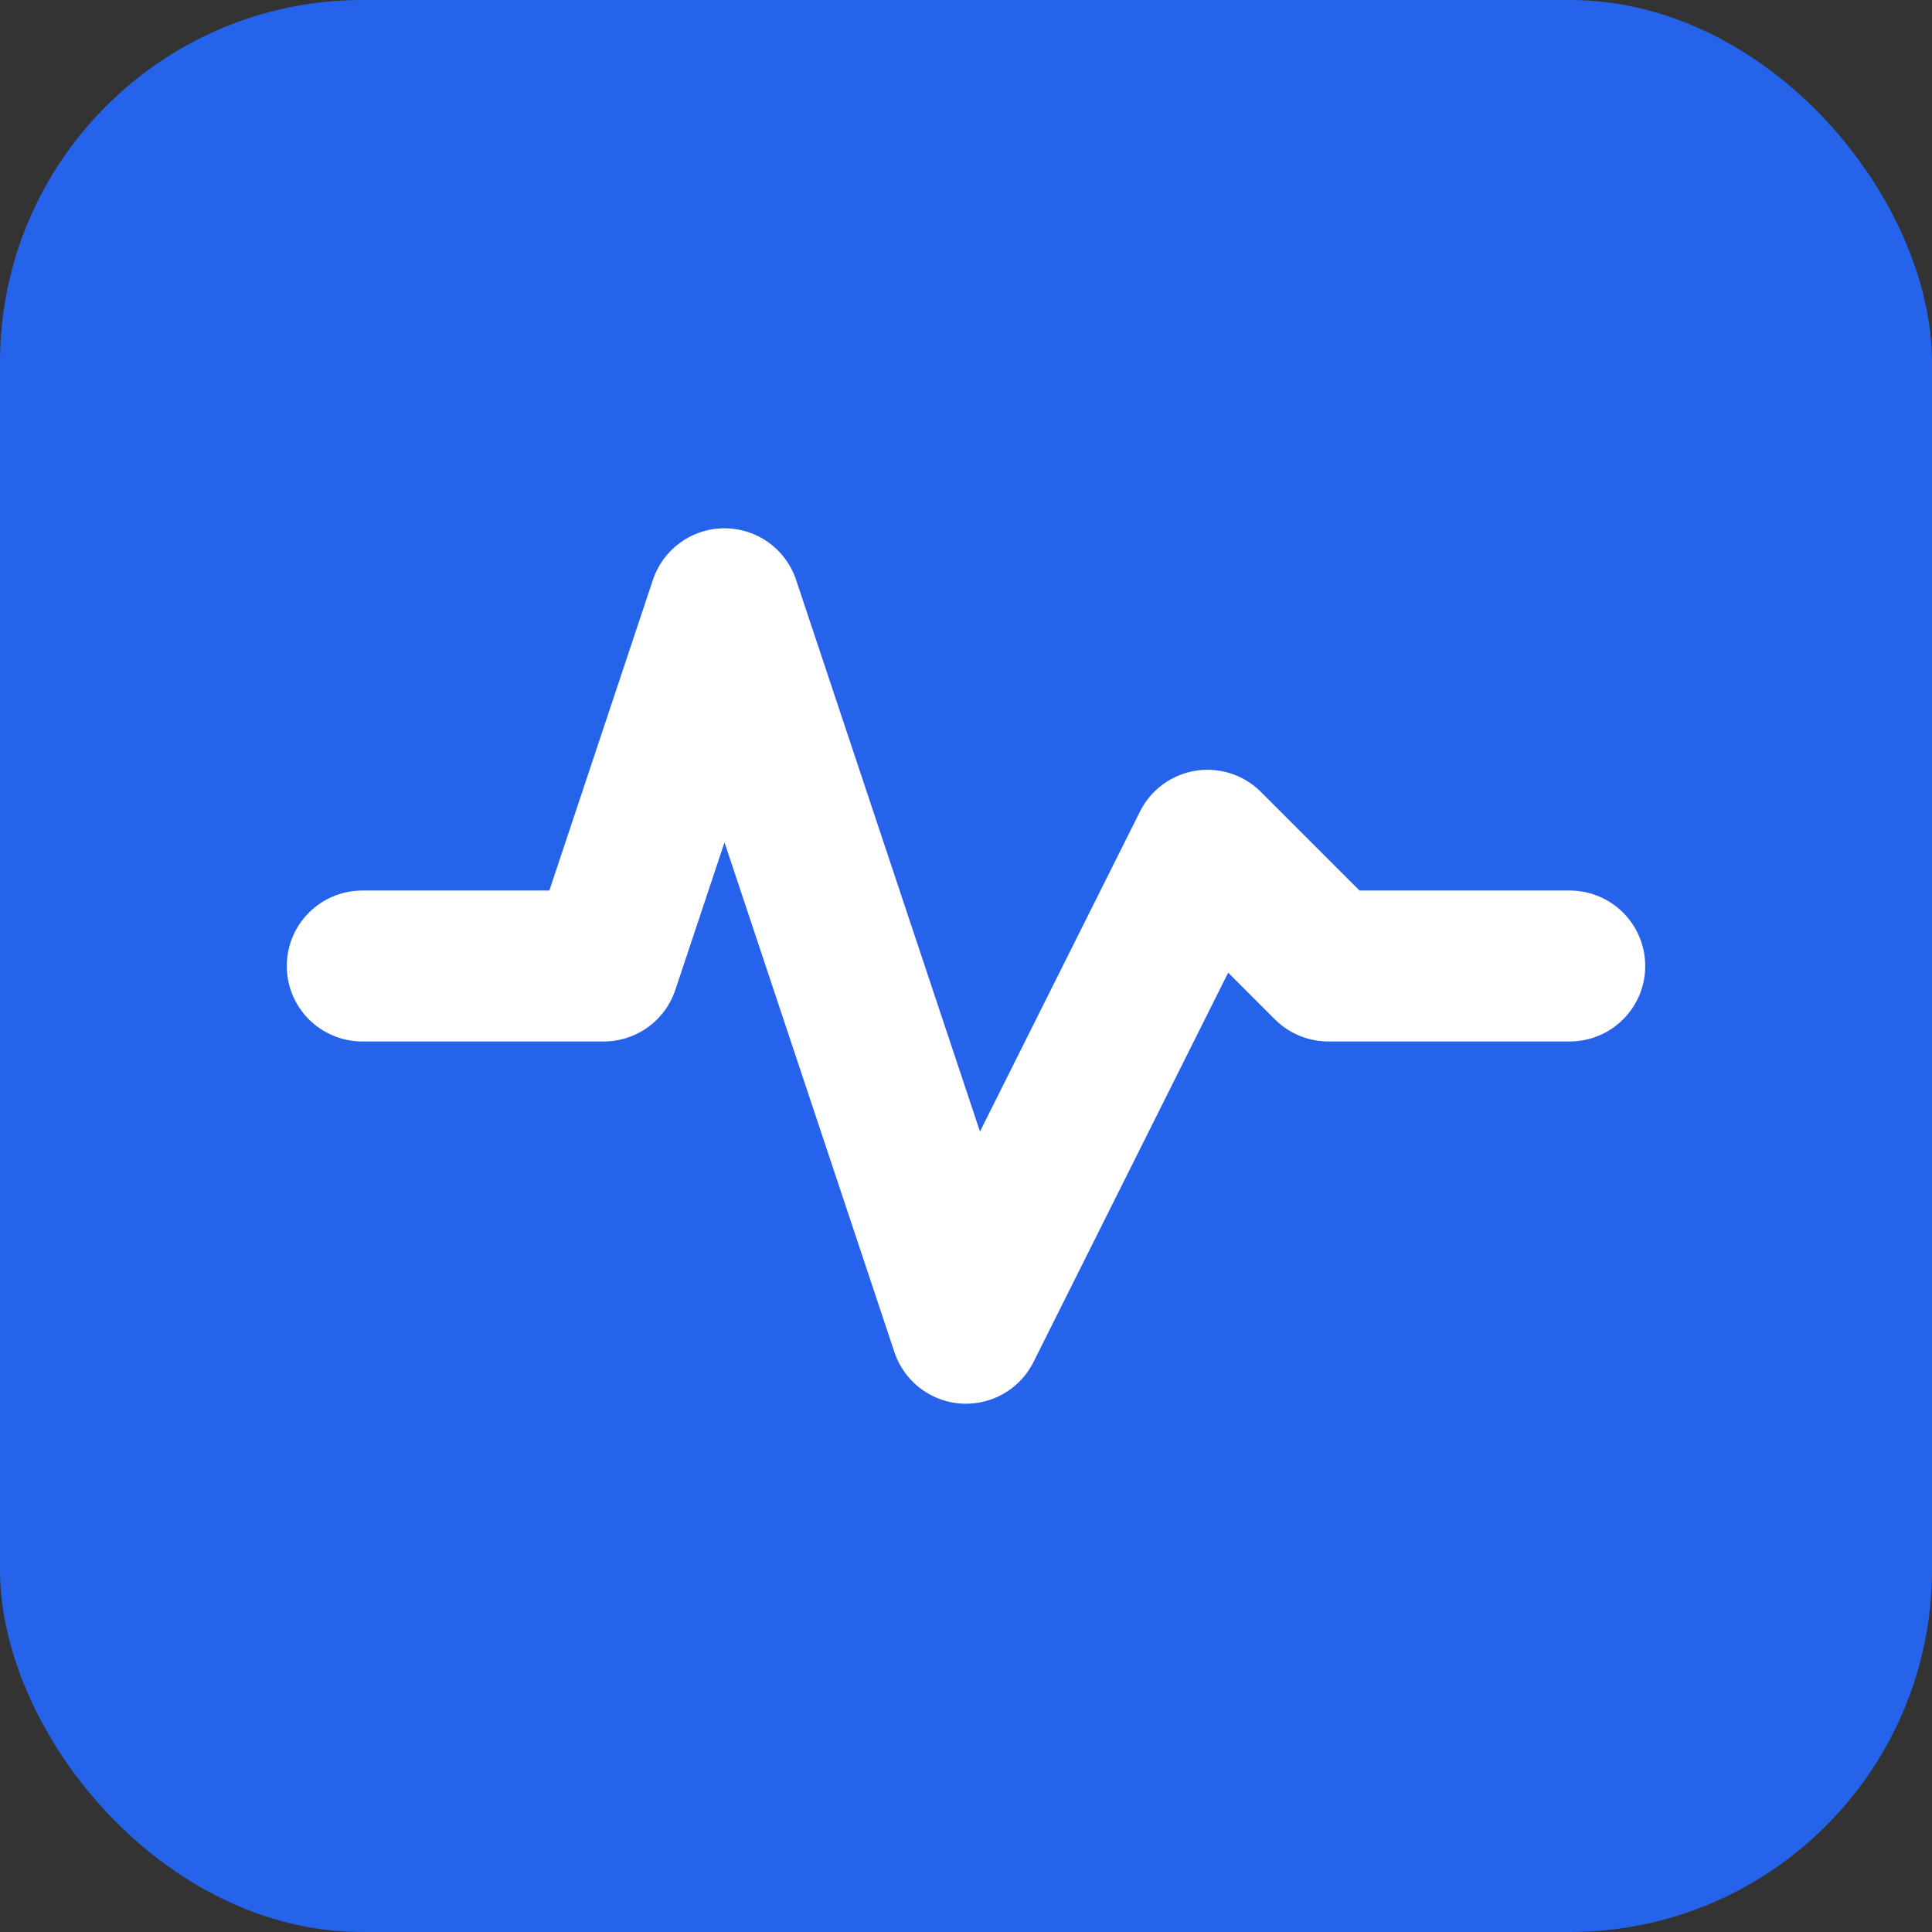
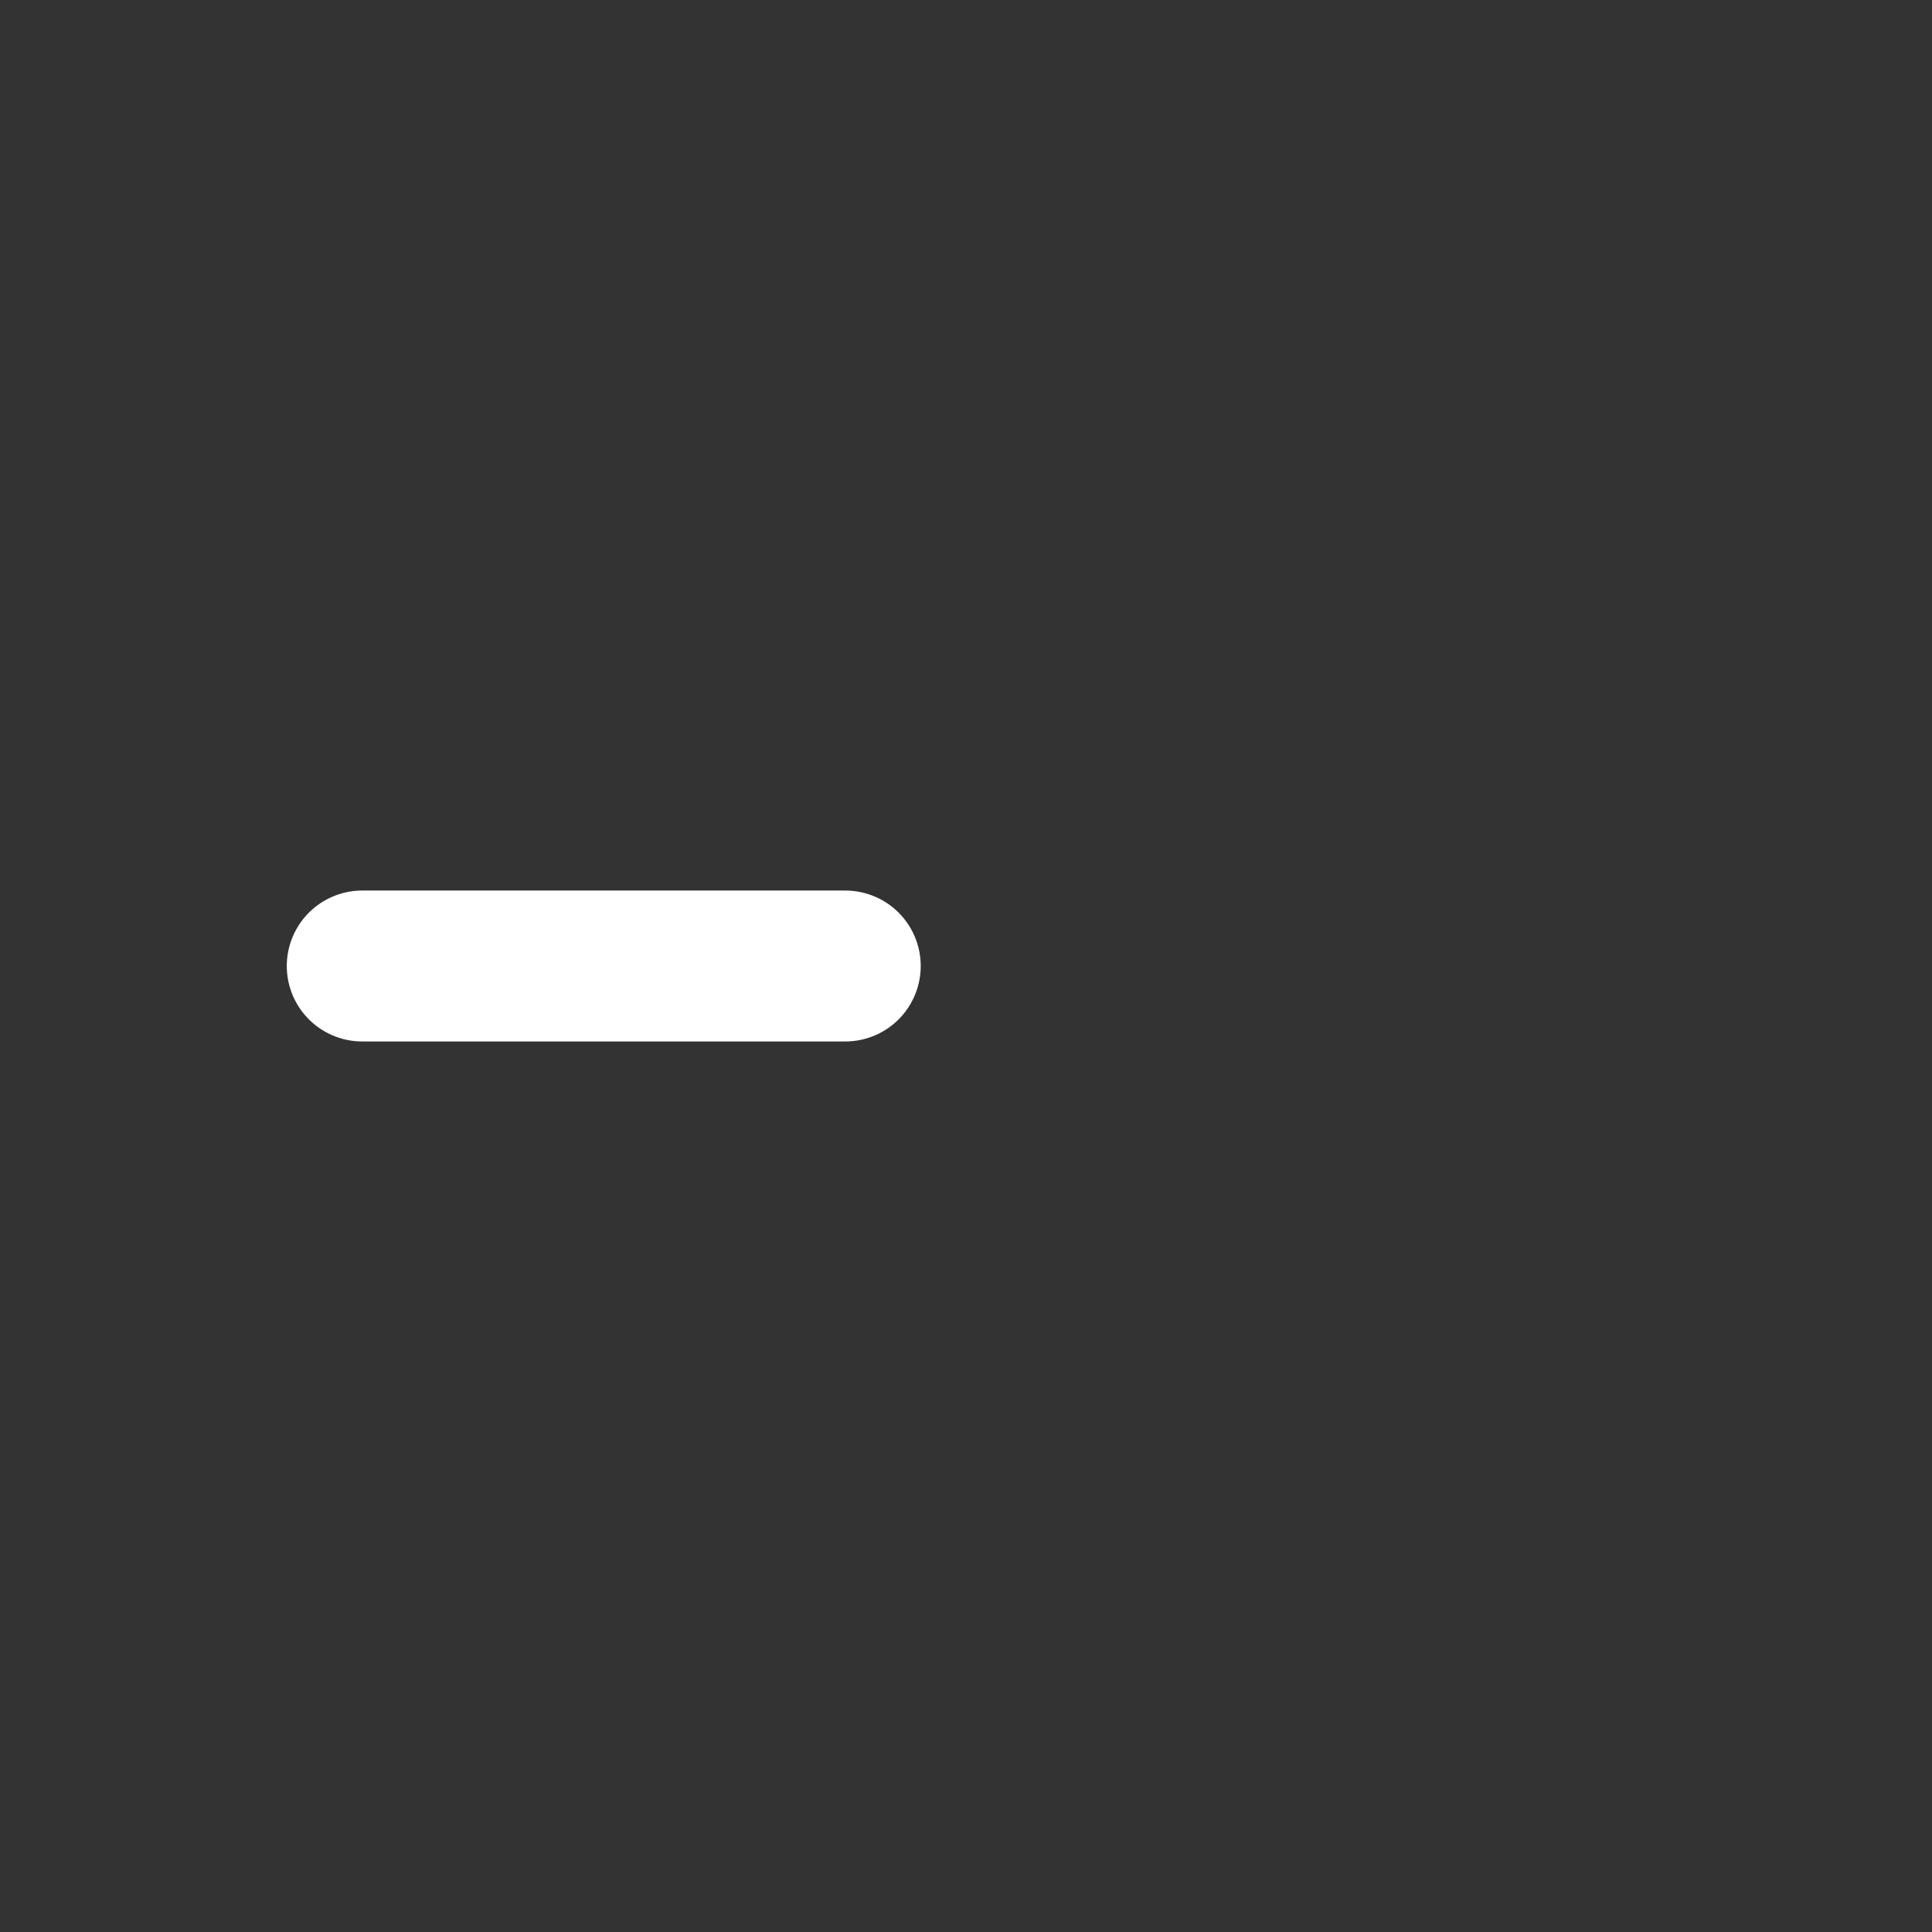
<svg xmlns="http://www.w3.org/2000/svg" viewBox="0 0 32 32" fill="none">
  <rect x="0" y="0" width="32" height="32" fill="#333333" stroke="none" />
-   <rect width="32" height="32" rx="6" fill="#2563eb" />
-   <path d="M6 16h4l2-6 4 12 4-8 2 2h4" stroke="white" stroke-width="2.5" stroke-linecap="round" stroke-linejoin="round" />
+   <path d="M6 16h4h4" stroke="white" stroke-width="2.5" stroke-linecap="round" stroke-linejoin="round" />
</svg>